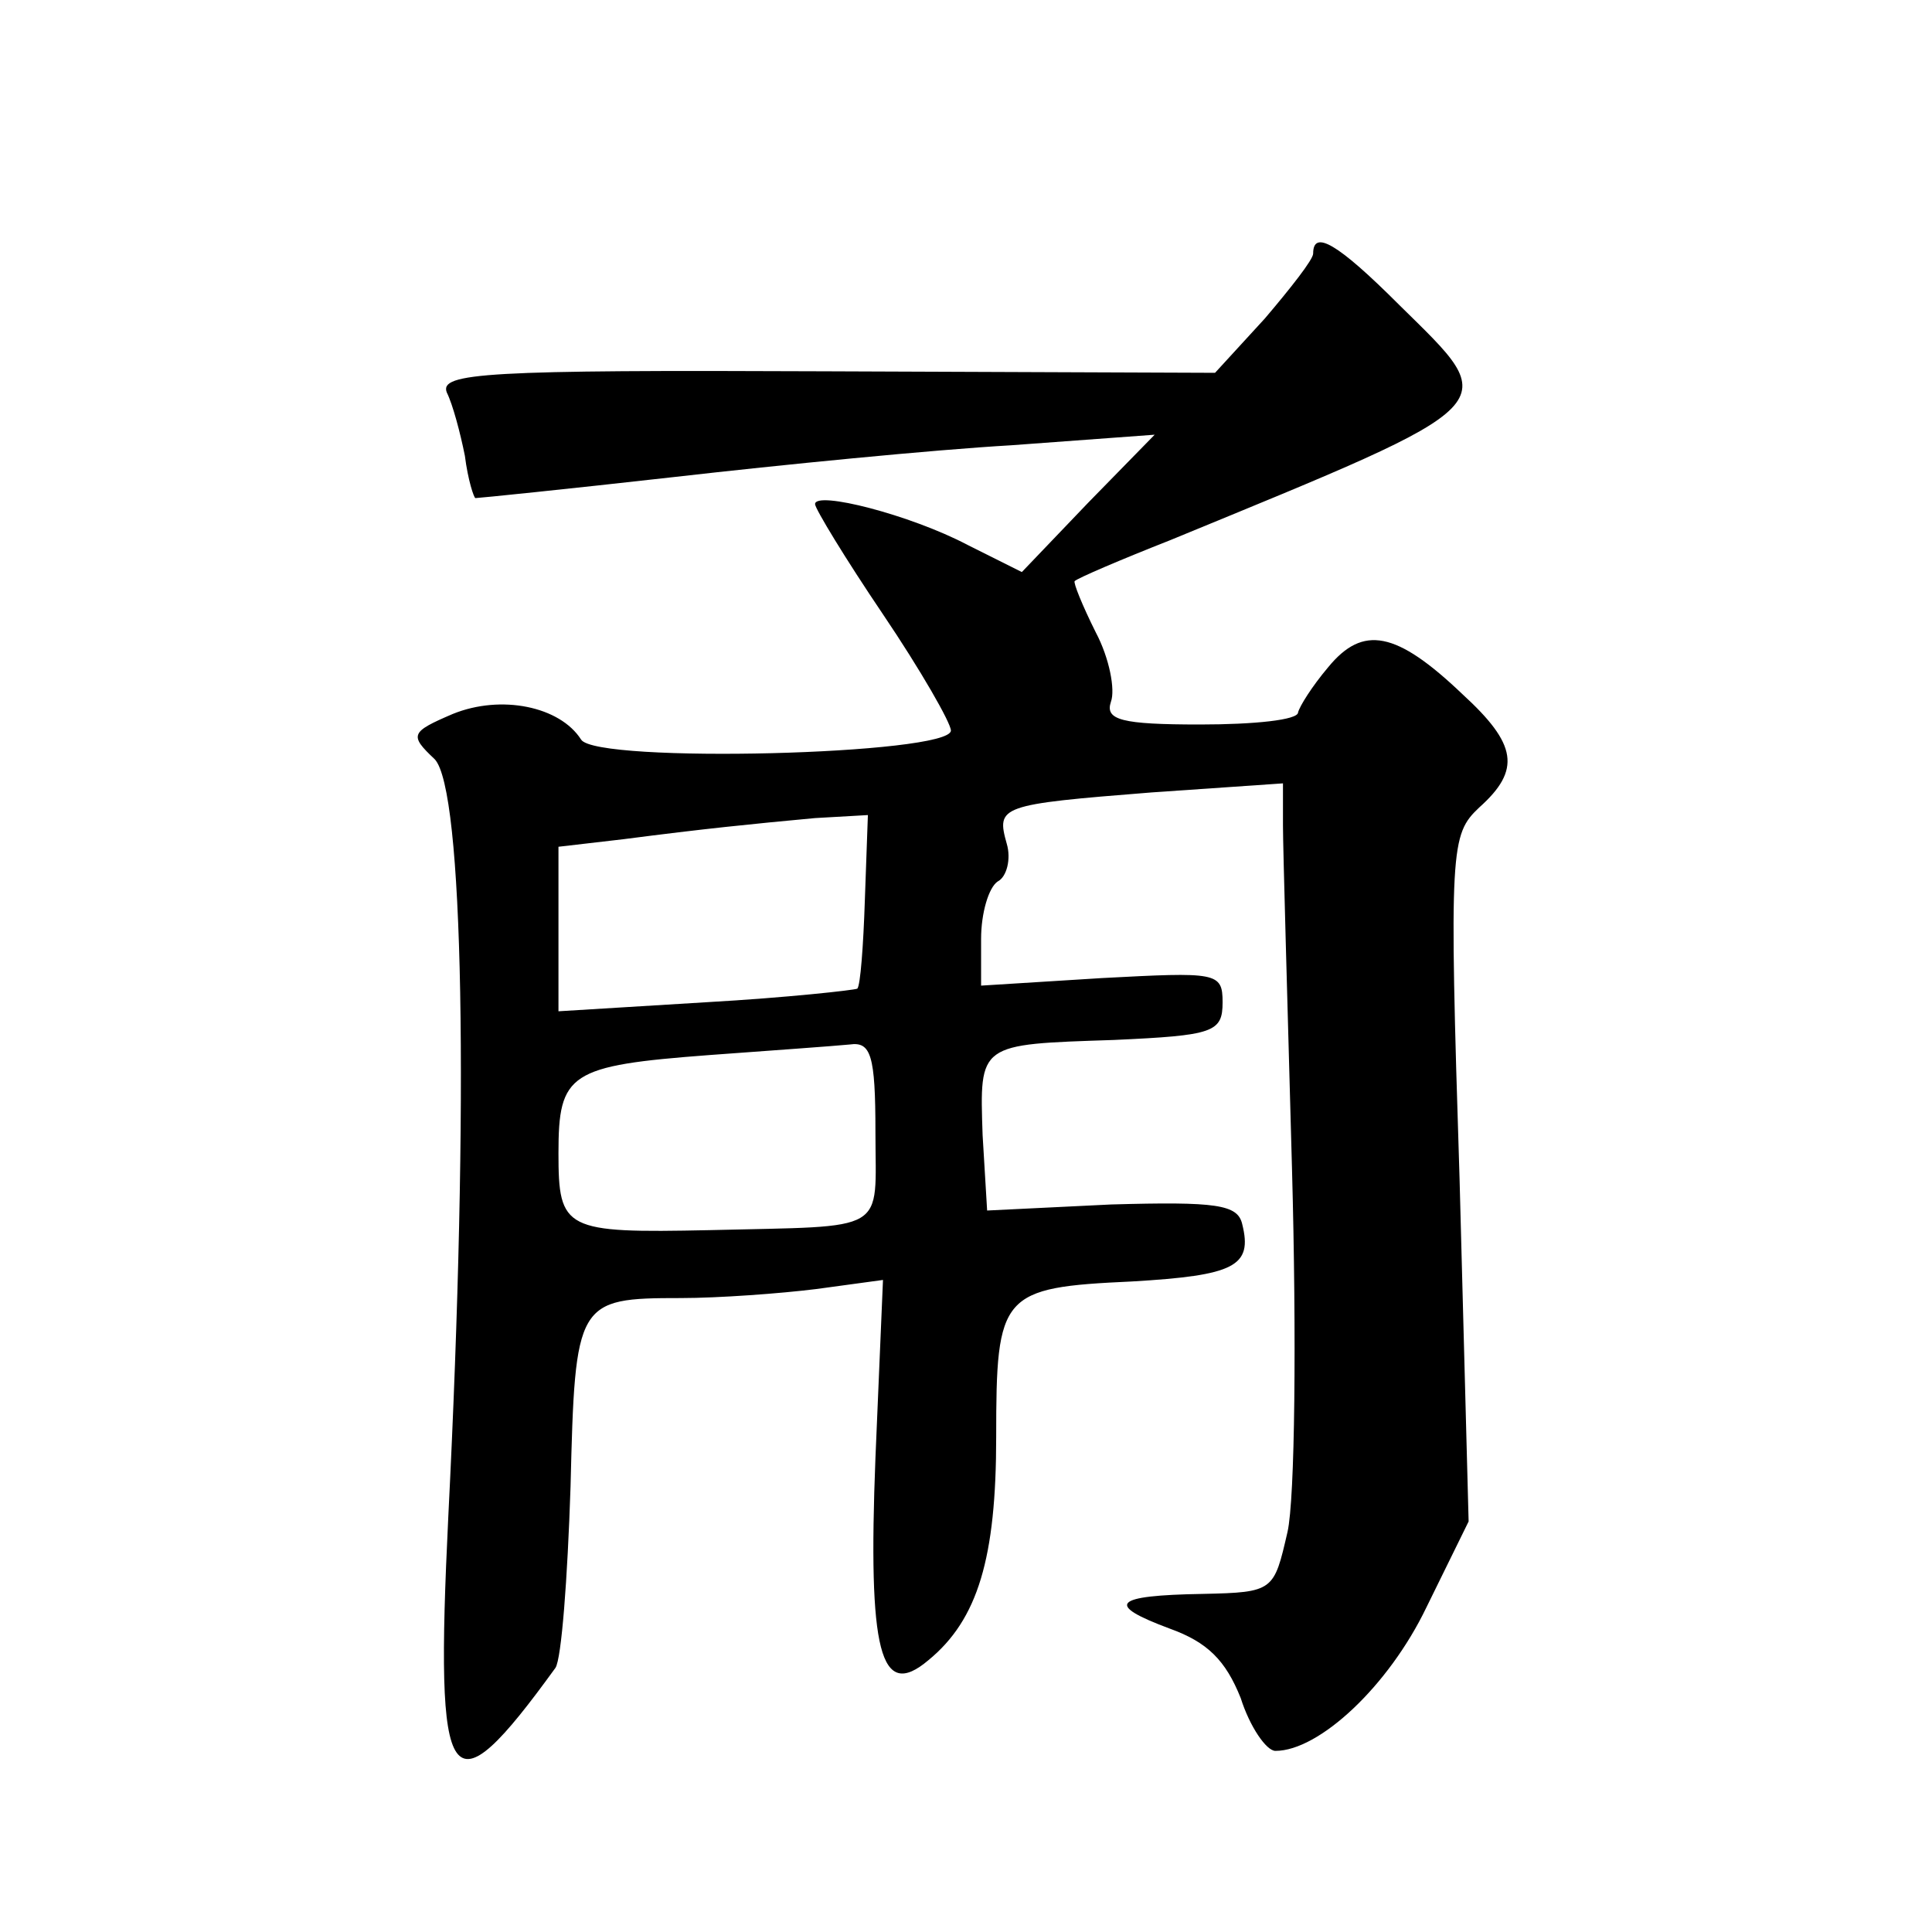
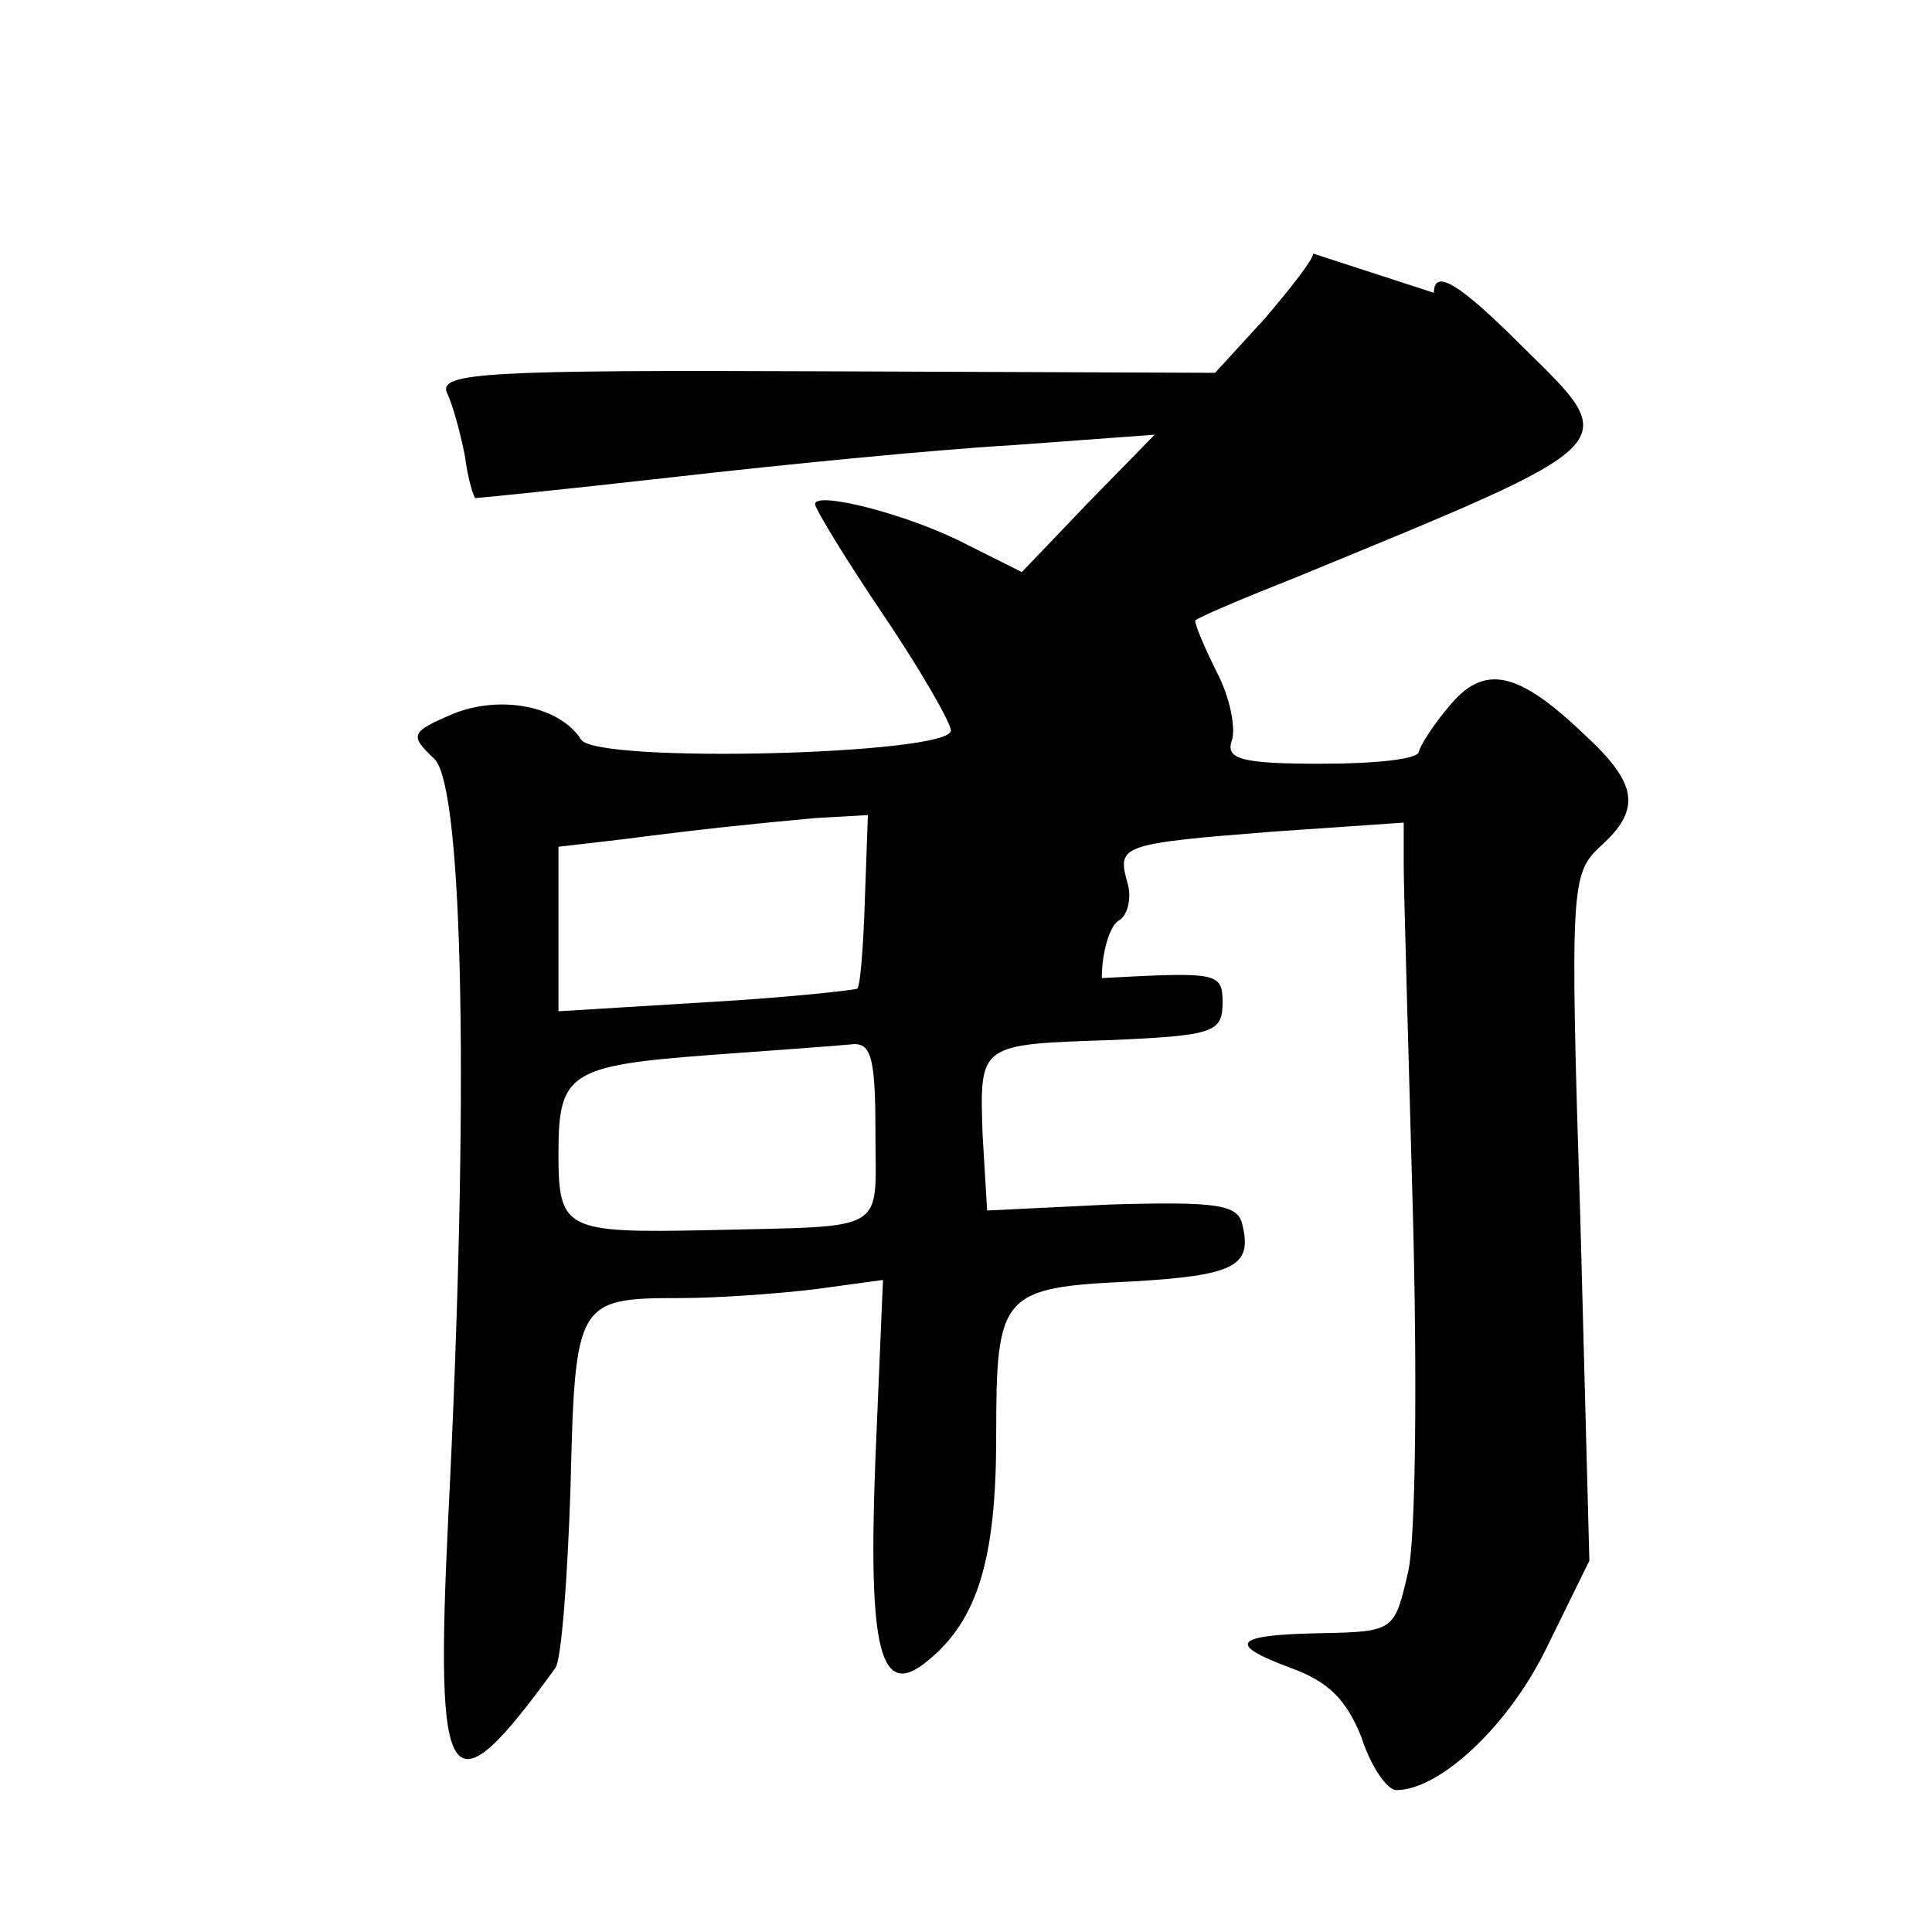
<svg xmlns="http://www.w3.org/2000/svg" version="1.0" width="128pt" height="128pt" viewBox="0 0 128 128" preserveAspectRatio="xMidYMid meet">
  <g transform="translate(0,128) scale(0.1,-0.1)" fill="#0" stroke="none">
-     <path d="M870 1112 c0 -4 -15 -23 -32 -43 l-33 -36 -258 1 c-225 1 -256 -1 -251 -14 4 -8 9 -27 12 -42 2 -16 6 -28 7 -28 2 0 61 6 132 14 70 8 171 18 223 21 l95 7 -44 -45 -44 -46 -36 18 c-38 20 -101 36 -101 27 0 -3 20 -36 45 -73 25 -37 45 -72 45 -77 0 -16 -235 -22 -245 -6 -14 22 -53 30 -85 17 -28 -12 -29 -14 -12 -30 19 -20 23 -224 9 -502 -9 -185 0 -198 71 -100 4 6 8 59 10 120 3 123 4 125 73 125 25 0 66 3 90 6 l44 6 -5 -118 c-5 -128 3 -161 35 -134 33 27 45 68 45 148 0 95 3 99 90 103 68 4 80 10 73 38 -3 13 -17 15 -87 13 l-82 -4 -3 50 c-2 61 -3 60 87 63 66 3 72 5 72 25 0 20 -4 20 -80 16 l-80 -5 0 31 c0 17 5 34 11 38 6 3 9 15 6 25 -7 25 -5 26 96 34 l87 6 0 -28 c0 -15 3 -118 6 -228 3 -110 2 -218 -3 -240 -9 -39 -9 -40 -56 -41 -60 -1 -65 -7 -22 -23 25 -9 37 -21 47 -46 6 -19 17 -35 23 -35 29 0 75 43 100 95 l28 57 -6 227 c-7 220 -6 228 13 246 28 25 25 42 -11 75 -44 42 -66 46 -89 18 -11 -13 -19 -26 -20 -30 0 -5 -29 -8 -65 -8 -52 0 -63 3 -59 15 3 8 -1 29 -10 46 -9 18 -15 33 -14 34 2 2 30 14 63 27 226 93 221 88 152 156 -41 41 -57 50 -57 34z m-297 -428 c-1 -31 -3 -57 -5 -59 -2 -1 -47 -6 -100 -9 l-98 -6 0 54 0 55 43 5 c54 7 84 10 127 14 l35 2 -2 -56z m7 -154 c0 -68 10 -62 -110 -65 -96 -2 -100 0 -100 51 0 53 7 58 100 65 41 3 83 6 93 7 14 2 17 -7 17 -58z" />
+     <path d="M870 1112 c0 -4 -15 -23 -32 -43 l-33 -36 -258 1 c-225 1 -256 -1 -251 -14 4 -8 9 -27 12 -42 2 -16 6 -28 7 -28 2 0 61 6 132 14 70 8 171 18 223 21 l95 7 -44 -45 -44 -46 -36 18 c-38 20 -101 36 -101 27 0 -3 20 -36 45 -73 25 -37 45 -72 45 -77 0 -16 -235 -22 -245 -6 -14 22 -53 30 -85 17 -28 -12 -29 -14 -12 -30 19 -20 23 -224 9 -502 -9 -185 0 -198 71 -100 4 6 8 59 10 120 3 123 4 125 73 125 25 0 66 3 90 6 l44 6 -5 -118 c-5 -128 3 -161 35 -134 33 27 45 68 45 148 0 95 3 99 90 103 68 4 80 10 73 38 -3 13 -17 15 -87 13 l-82 -4 -3 50 c-2 61 -3 60 87 63 66 3 72 5 72 25 0 20 -4 20 -80 16 c0 17 5 34 11 38 6 3 9 15 6 25 -7 25 -5 26 96 34 l87 6 0 -28 c0 -15 3 -118 6 -228 3 -110 2 -218 -3 -240 -9 -39 -9 -40 -56 -41 -60 -1 -65 -7 -22 -23 25 -9 37 -21 47 -46 6 -19 17 -35 23 -35 29 0 75 43 100 95 l28 57 -6 227 c-7 220 -6 228 13 246 28 25 25 42 -11 75 -44 42 -66 46 -89 18 -11 -13 -19 -26 -20 -30 0 -5 -29 -8 -65 -8 -52 0 -63 3 -59 15 3 8 -1 29 -10 46 -9 18 -15 33 -14 34 2 2 30 14 63 27 226 93 221 88 152 156 -41 41 -57 50 -57 34z m-297 -428 c-1 -31 -3 -57 -5 -59 -2 -1 -47 -6 -100 -9 l-98 -6 0 54 0 55 43 5 c54 7 84 10 127 14 l35 2 -2 -56z m7 -154 c0 -68 10 -62 -110 -65 -96 -2 -100 0 -100 51 0 53 7 58 100 65 41 3 83 6 93 7 14 2 17 -7 17 -58z" />
  </g>
</svg>